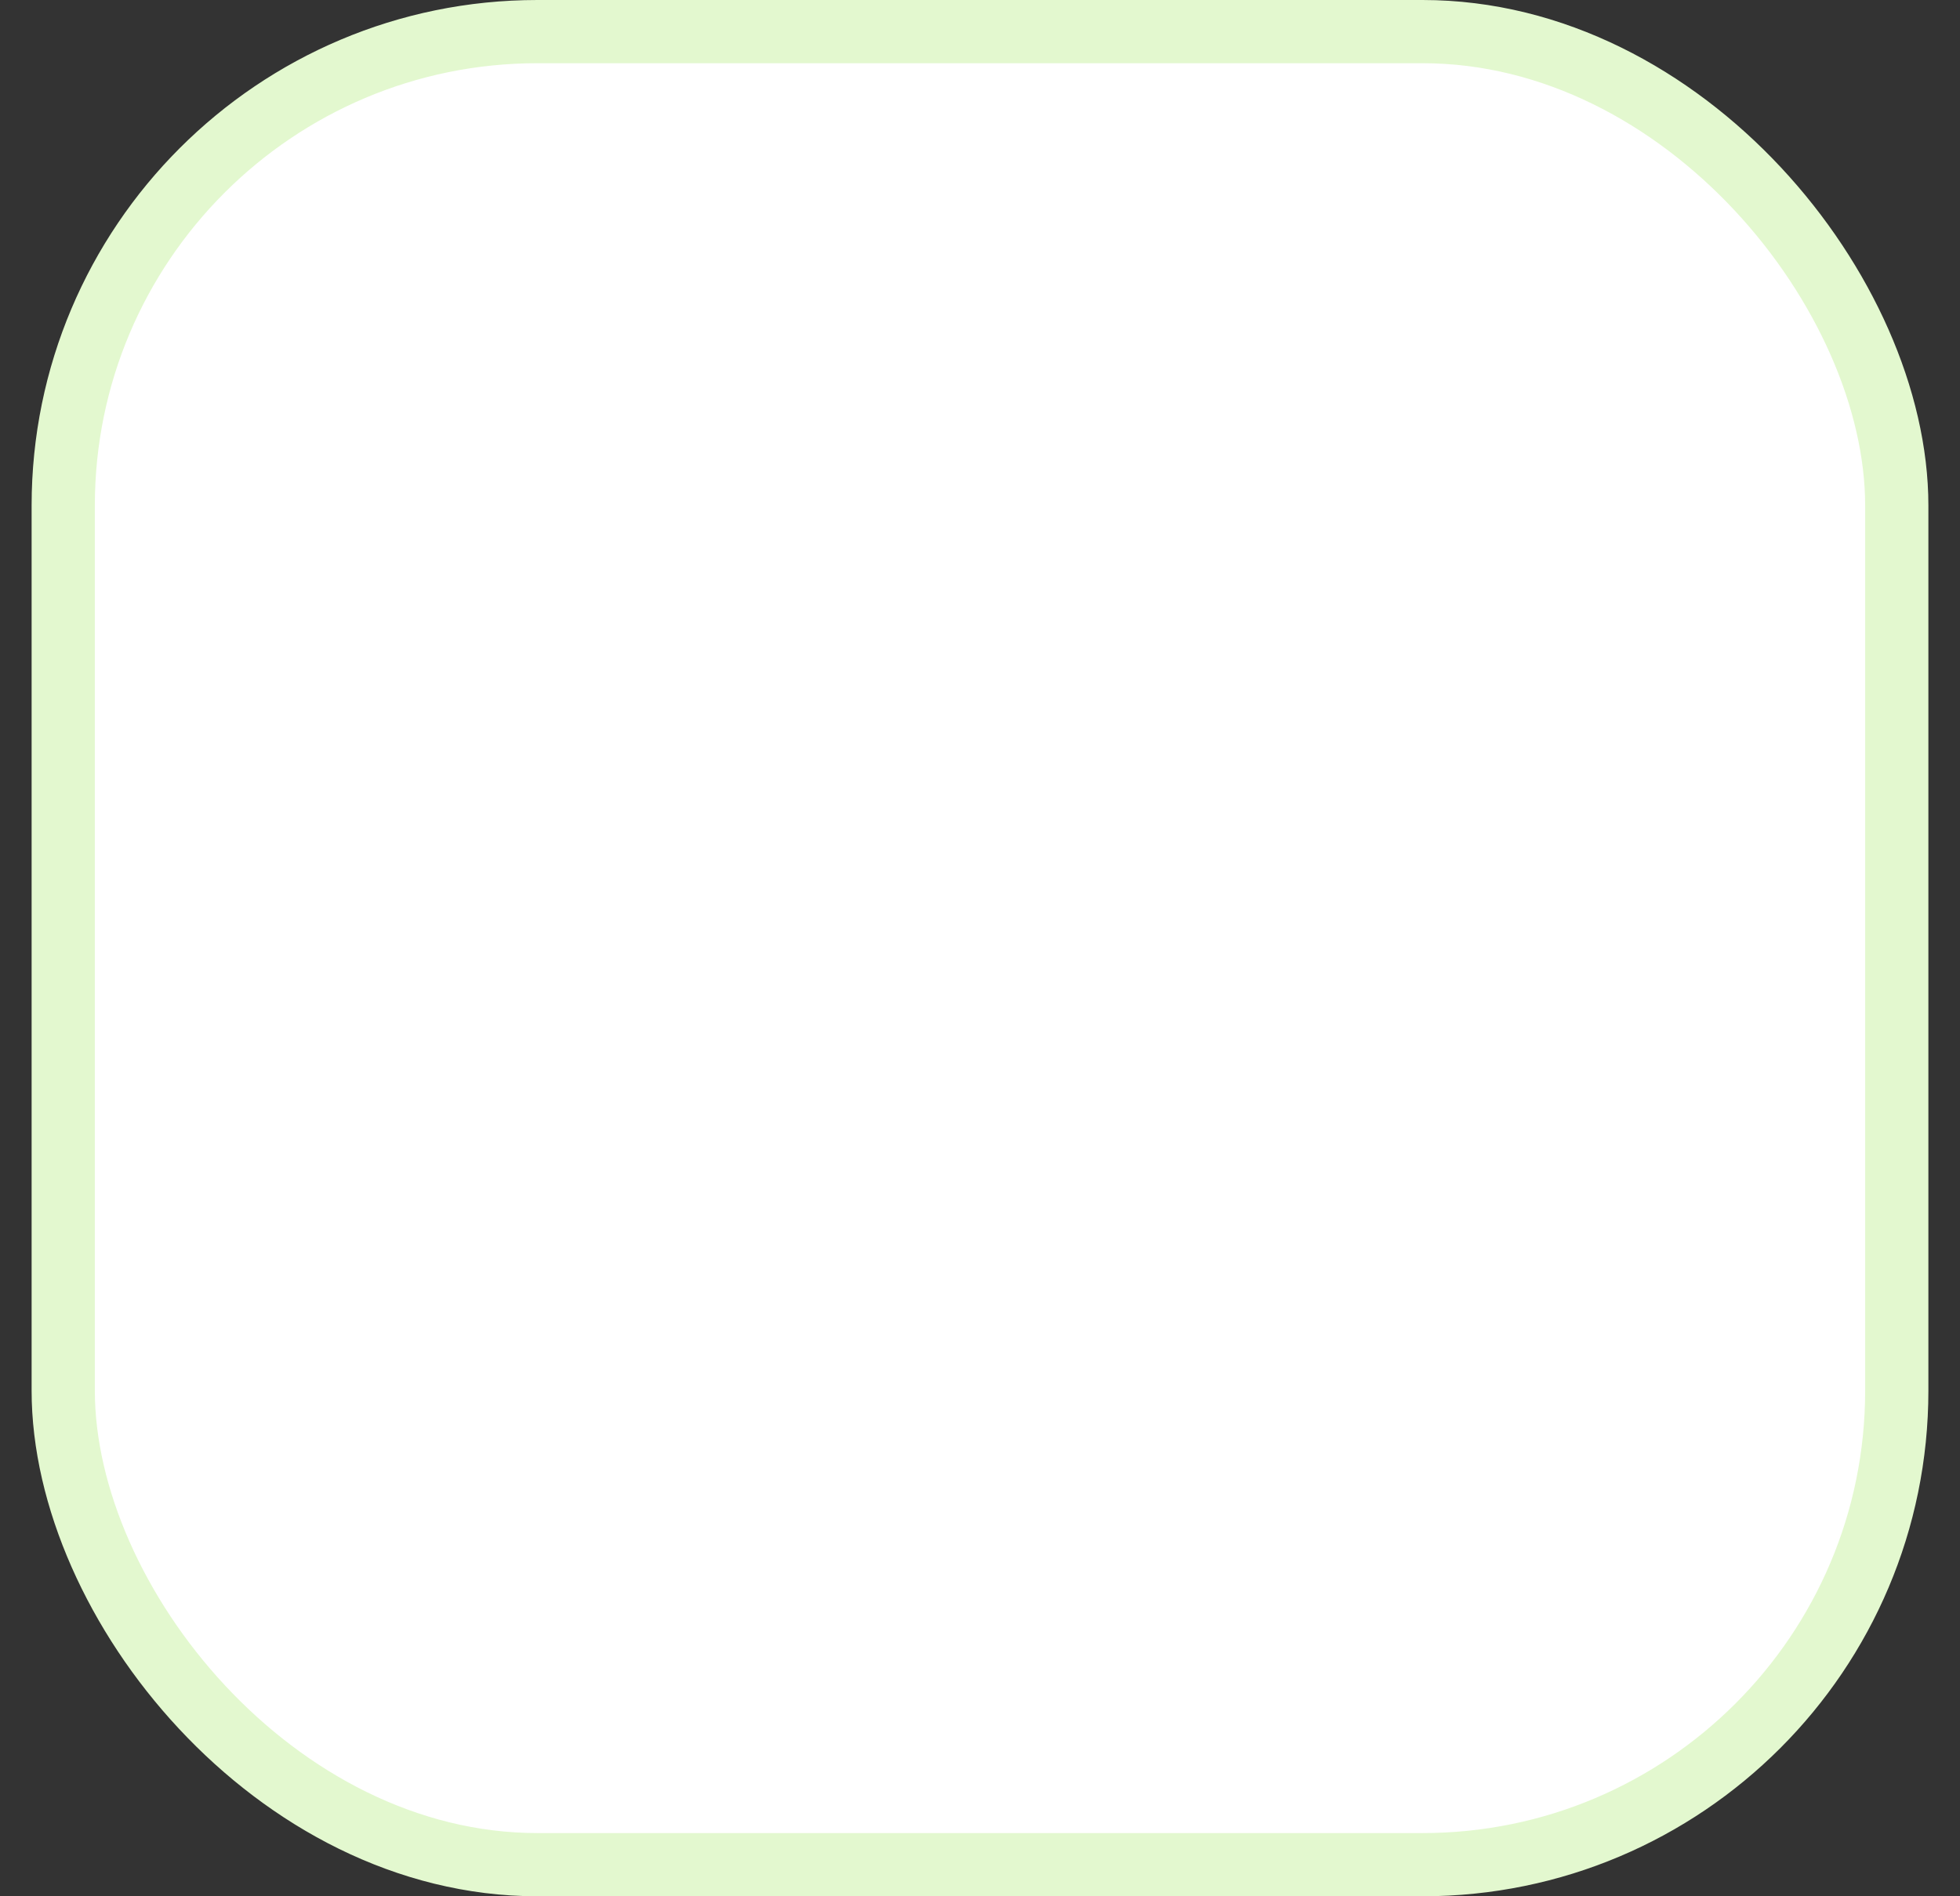
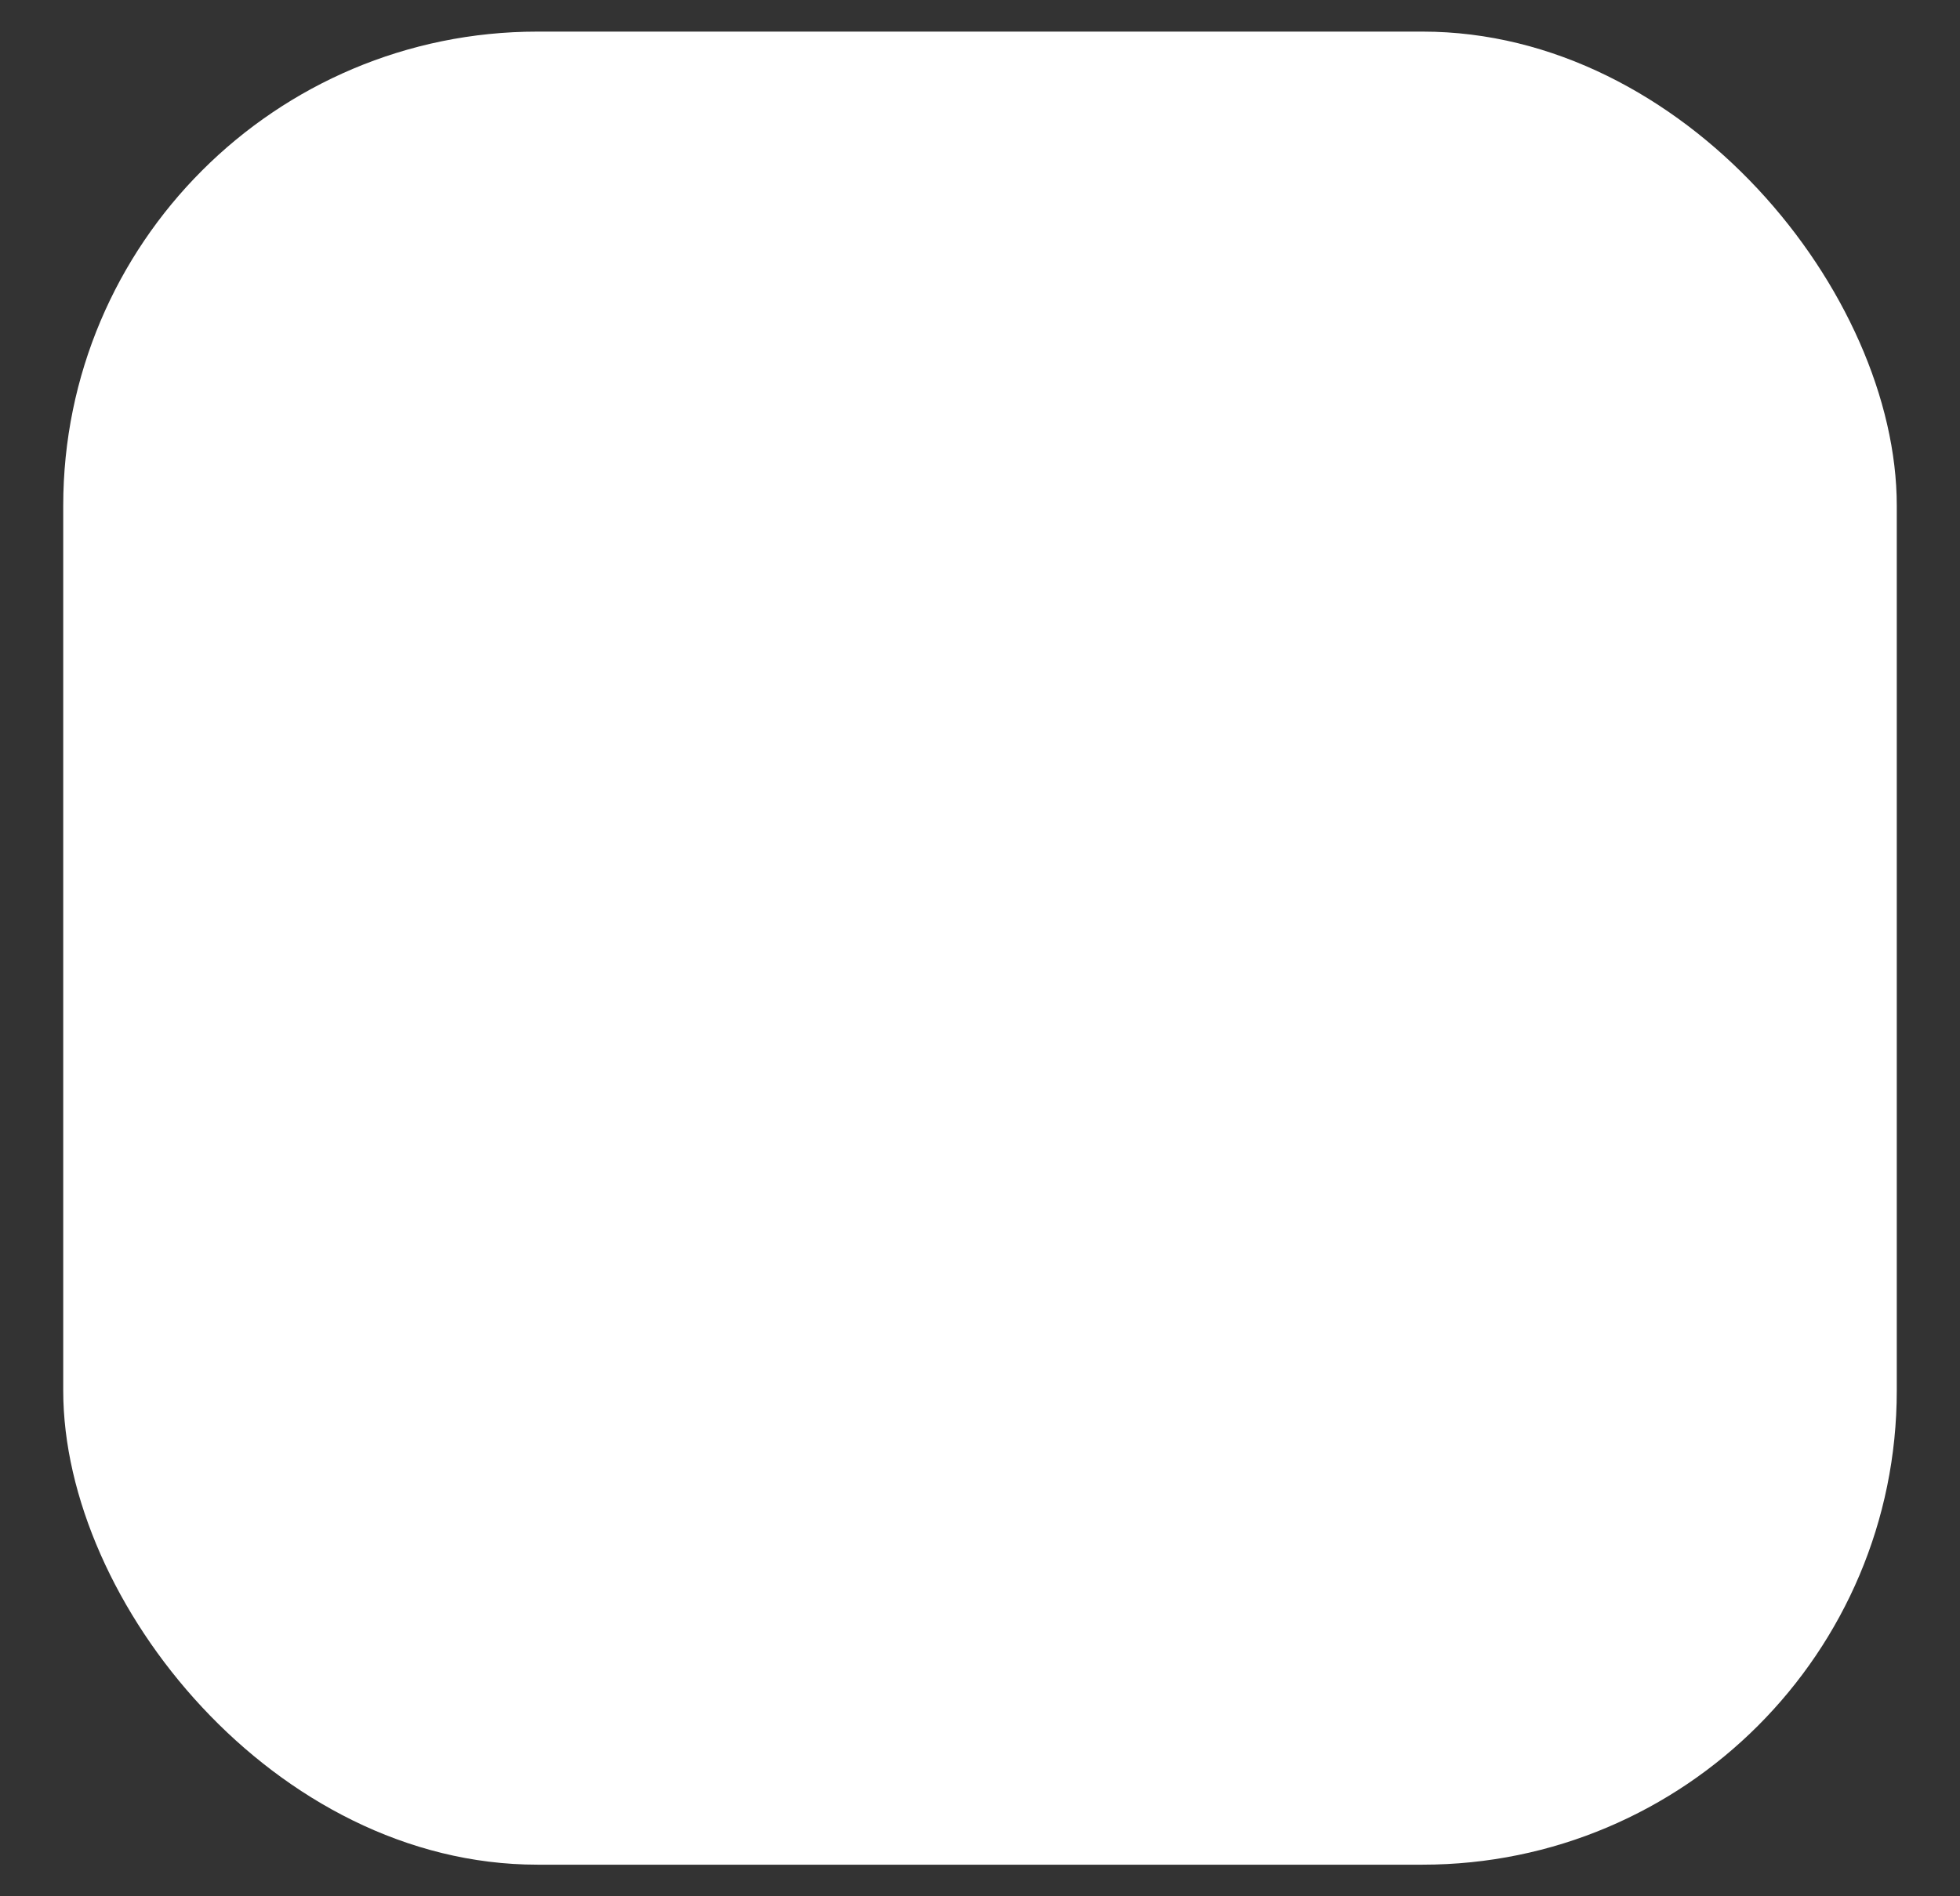
<svg xmlns="http://www.w3.org/2000/svg" width="31" height="30" viewBox="0 0 31 30" fill="none">
  <rect x="0" y="0" width="31" height="30" fill="#333333" stroke="none" />
  <rect x="1" y="0.5" width="29" height="29" rx="7.5" fill="white" />
-   <rect x="1" y="0.5" width="29" height="29" rx="7.5" stroke="#E3F8CF" />
</svg>